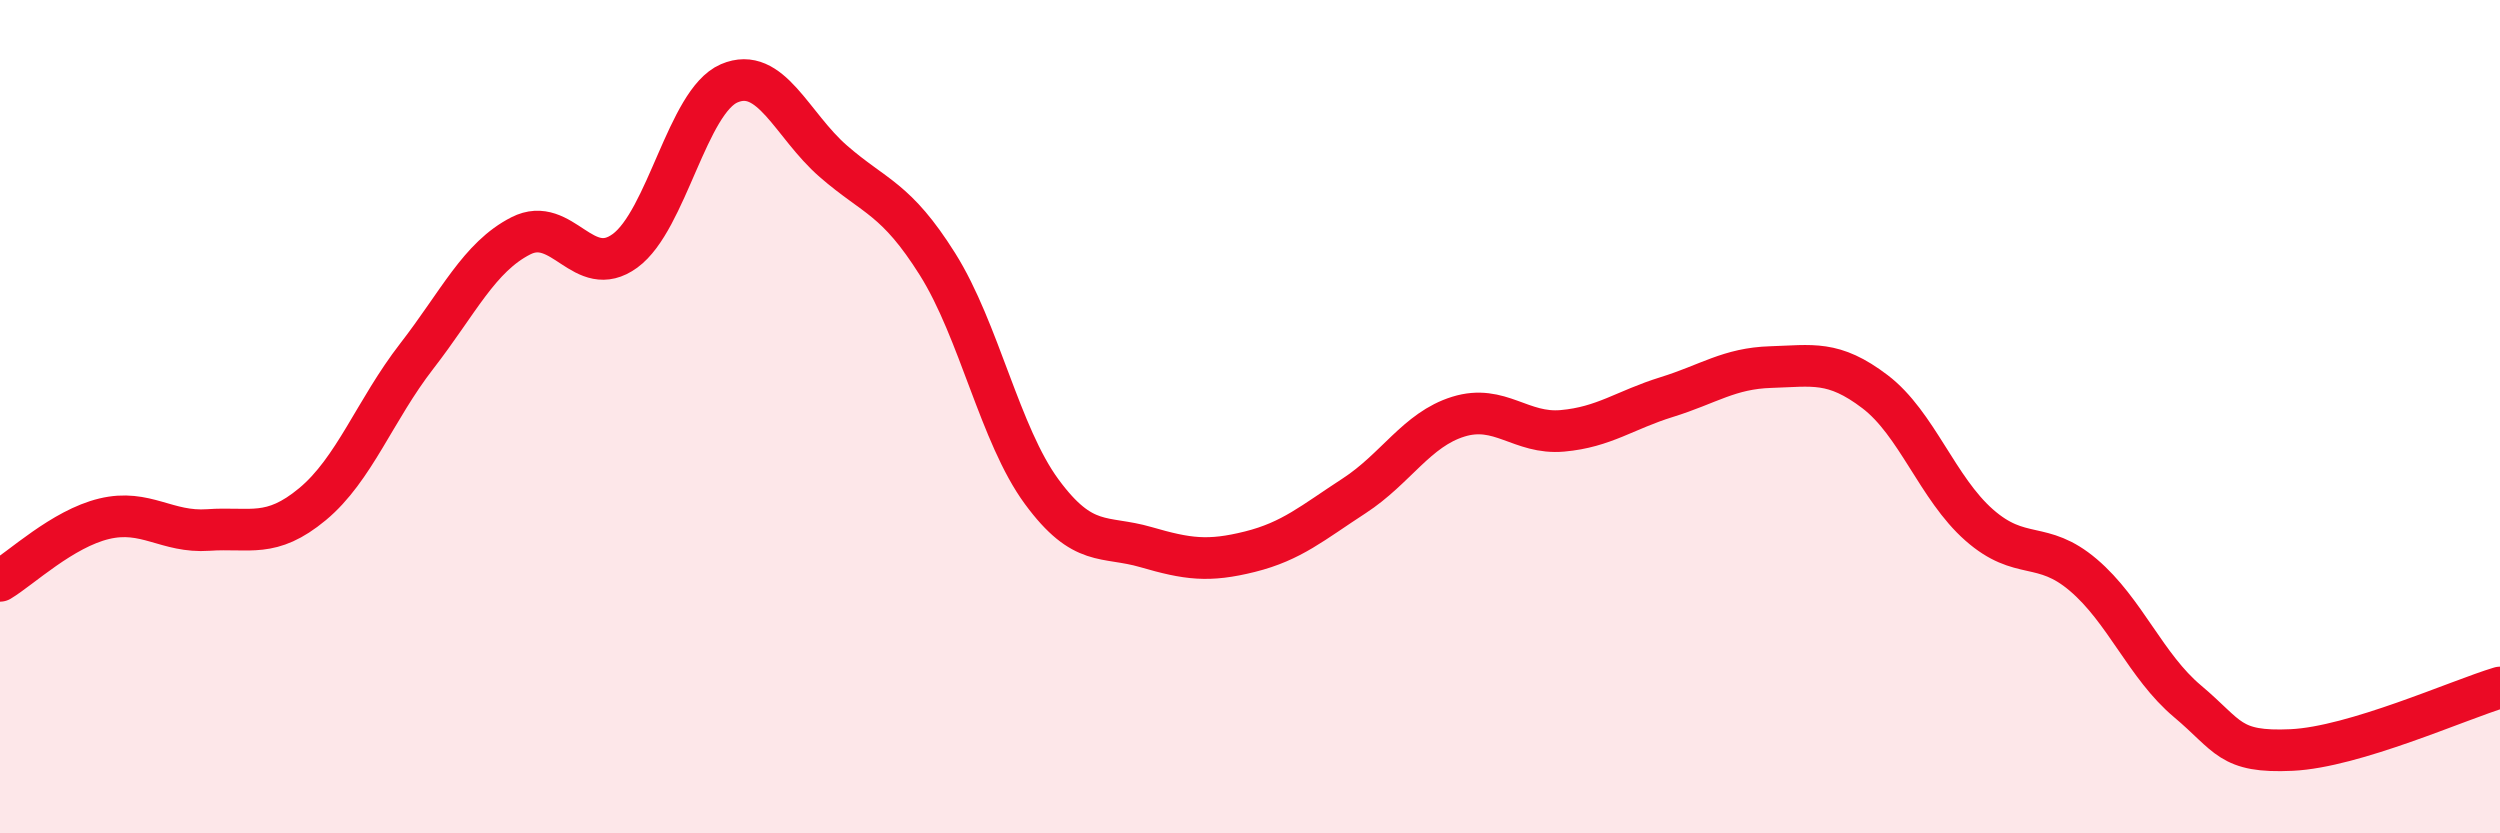
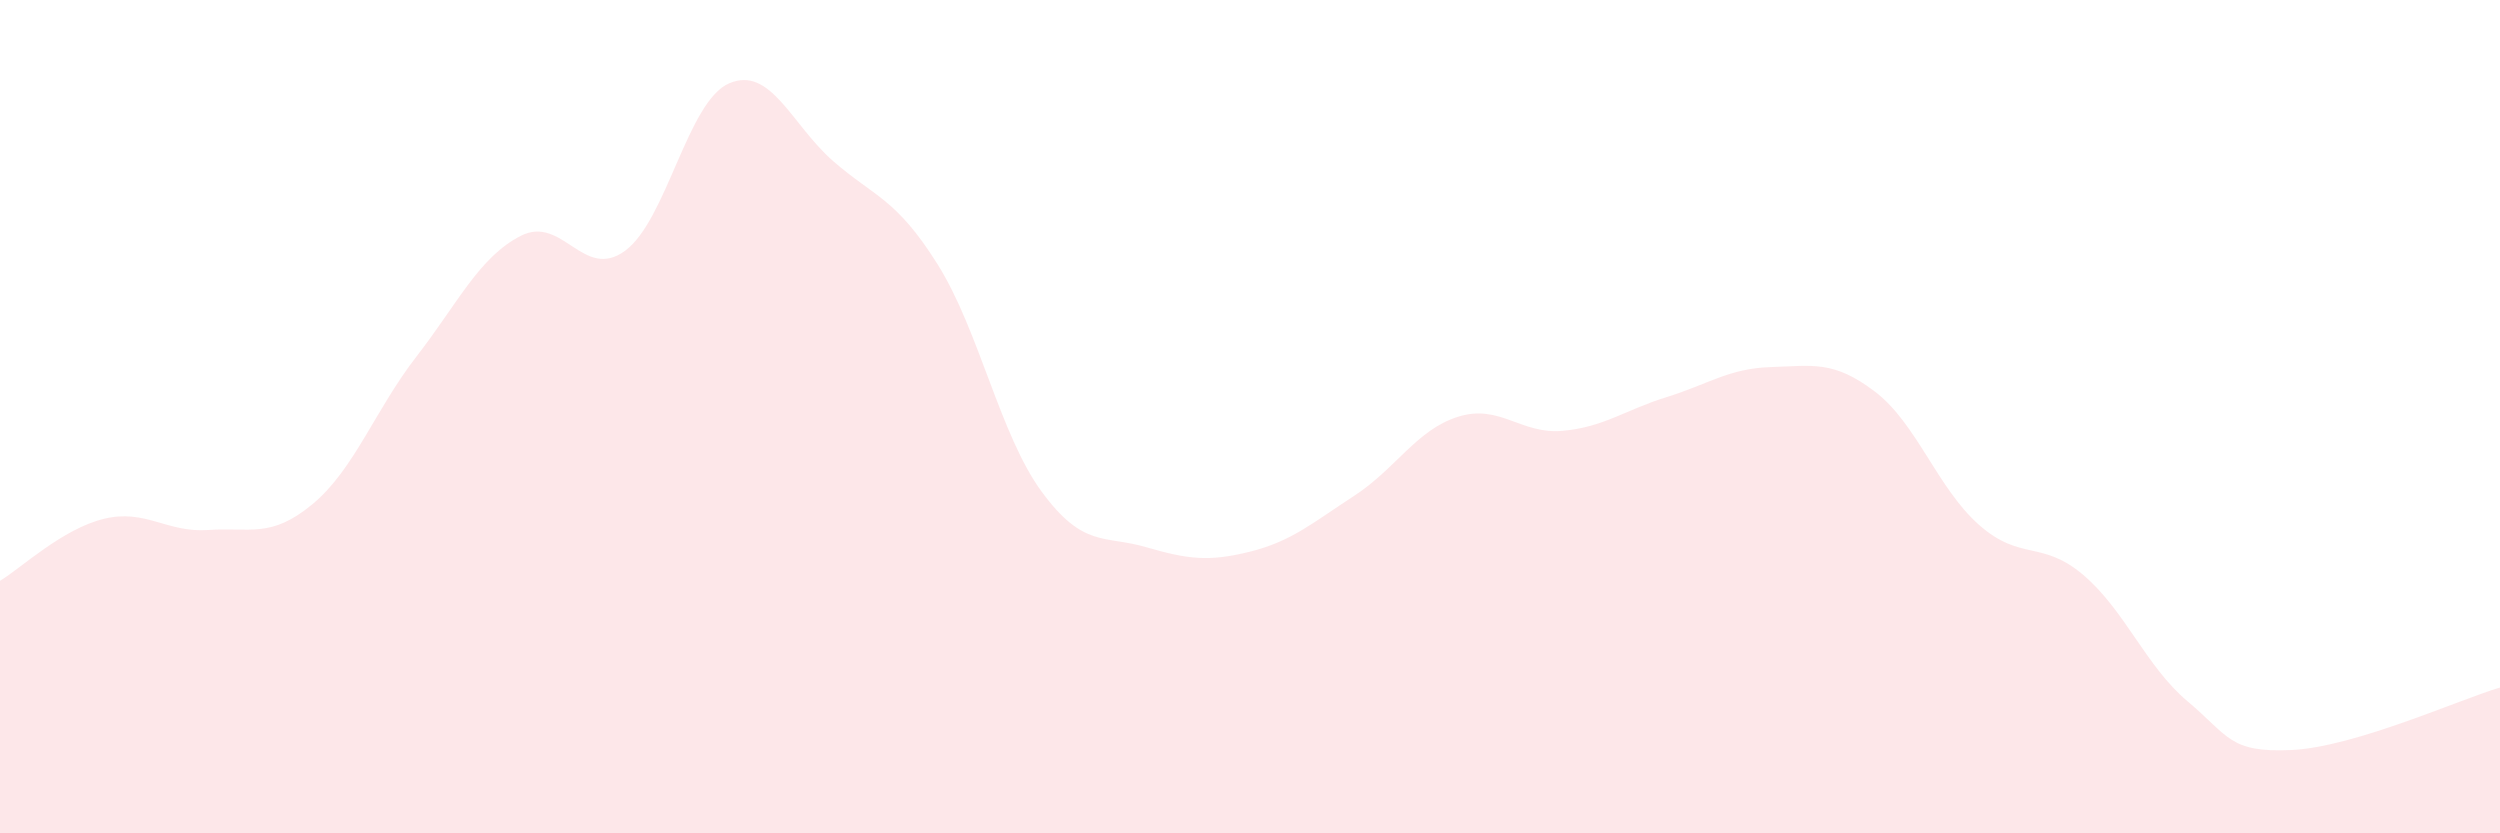
<svg xmlns="http://www.w3.org/2000/svg" width="60" height="20" viewBox="0 0 60 20">
  <path d="M 0,13.94 C 0.5,13.64 1.5,12.69 2.5,12.45 C 3.5,12.21 4,12.79 5,12.72 C 6,12.65 6.5,12.93 7.5,12.1 C 8.5,11.27 9,9.84 10,8.55 C 11,7.26 11.5,6.17 12.5,5.66 C 13.5,5.15 14,6.75 15,6.02 C 16,5.29 16.5,2.43 17.5,2 C 18.5,1.57 19,3 20,3.87 C 21,4.74 21.5,4.75 22.5,6.34 C 23.5,7.93 24,10.44 25,11.8 C 26,13.16 26.5,12.84 27.5,13.13 C 28.5,13.42 29,13.49 30,13.24 C 31,12.99 31.5,12.55 32.5,11.9 C 33.5,11.25 34,10.31 35,10 C 36,9.69 36.5,10.43 37.5,10.34 C 38.5,10.25 39,9.84 40,9.53 C 41,9.22 41.5,8.84 42.5,8.81 C 43.5,8.78 44,8.64 45,9.4 C 46,10.16 46.5,11.72 47.5,12.6 C 48.5,13.48 49,12.95 50,13.8 C 51,14.65 51.5,15.99 52.5,16.83 C 53.5,17.67 53.5,18.07 55,18 C 56.5,17.93 59,16.8 60,16.5L60 20L0 20Z" fill="#EB0A25" opacity="0.1" stroke-linecap="round" stroke-linejoin="round" />
-   <path d="M 0,13.94 C 0.5,13.64 1.5,12.69 2.5,12.45 C 3.5,12.21 4,12.79 5,12.72 C 6,12.65 6.5,12.93 7.5,12.1 C 8.5,11.27 9,9.84 10,8.55 C 11,7.26 11.5,6.17 12.5,5.66 C 13.5,5.15 14,6.75 15,6.02 C 16,5.29 16.5,2.43 17.5,2 C 18.5,1.57 19,3 20,3.87 C 21,4.74 21.5,4.75 22.5,6.34 C 23.5,7.93 24,10.44 25,11.8 C 26,13.16 26.5,12.84 27.5,13.13 C 28.5,13.42 29,13.49 30,13.24 C 31,12.99 31.5,12.55 32.5,11.9 C 33.5,11.25 34,10.31 35,10 C 36,9.69 36.5,10.43 37.5,10.34 C 38.5,10.25 39,9.84 40,9.53 C 41,9.22 41.5,8.84 42.5,8.81 C 43.5,8.78 44,8.64 45,9.4 C 46,10.16 46.5,11.72 47.5,12.6 C 48.5,13.48 49,12.95 50,13.8 C 51,14.65 51.5,15.99 52.5,16.83 C 53.5,17.67 53.5,18.07 55,18 C 56.5,17.93 59,16.8 60,16.5" stroke="#EB0A25" stroke-width="1" fill="none" stroke-linecap="round" stroke-linejoin="round" />
</svg>